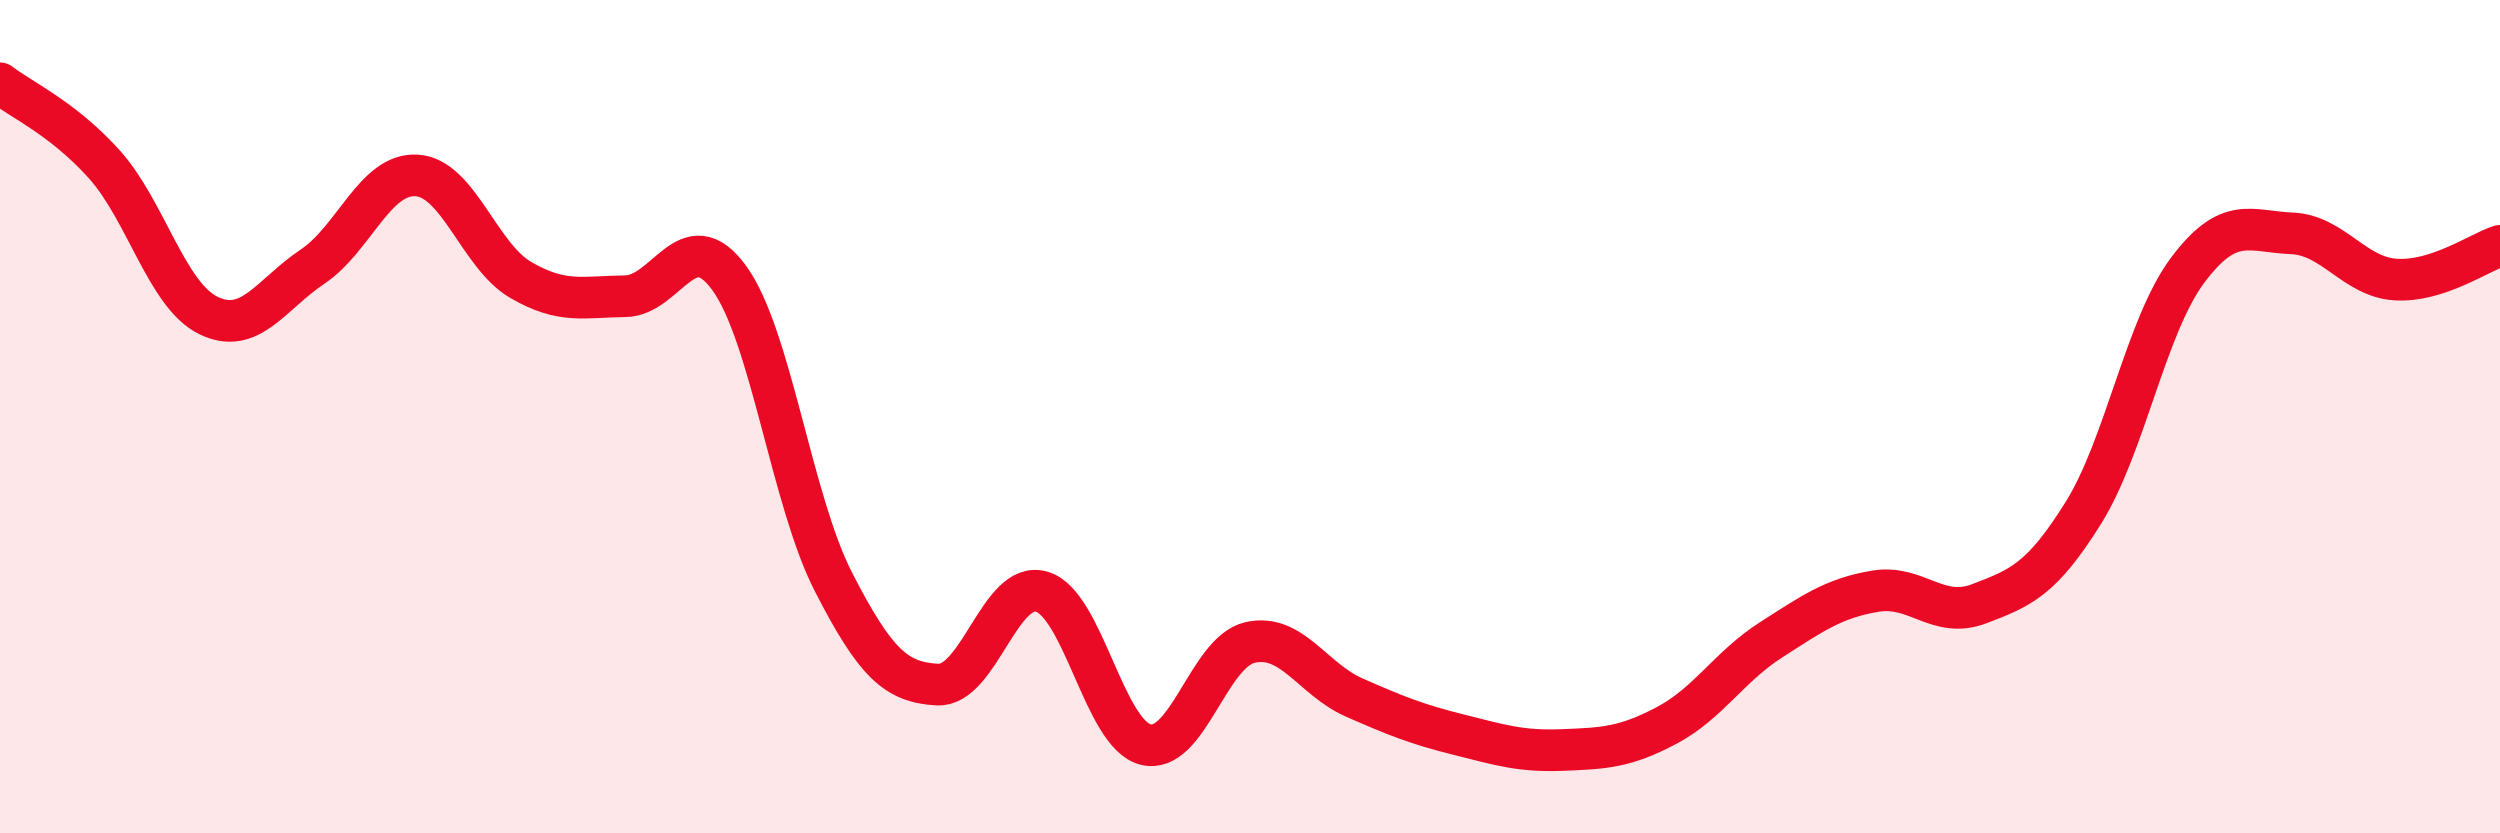
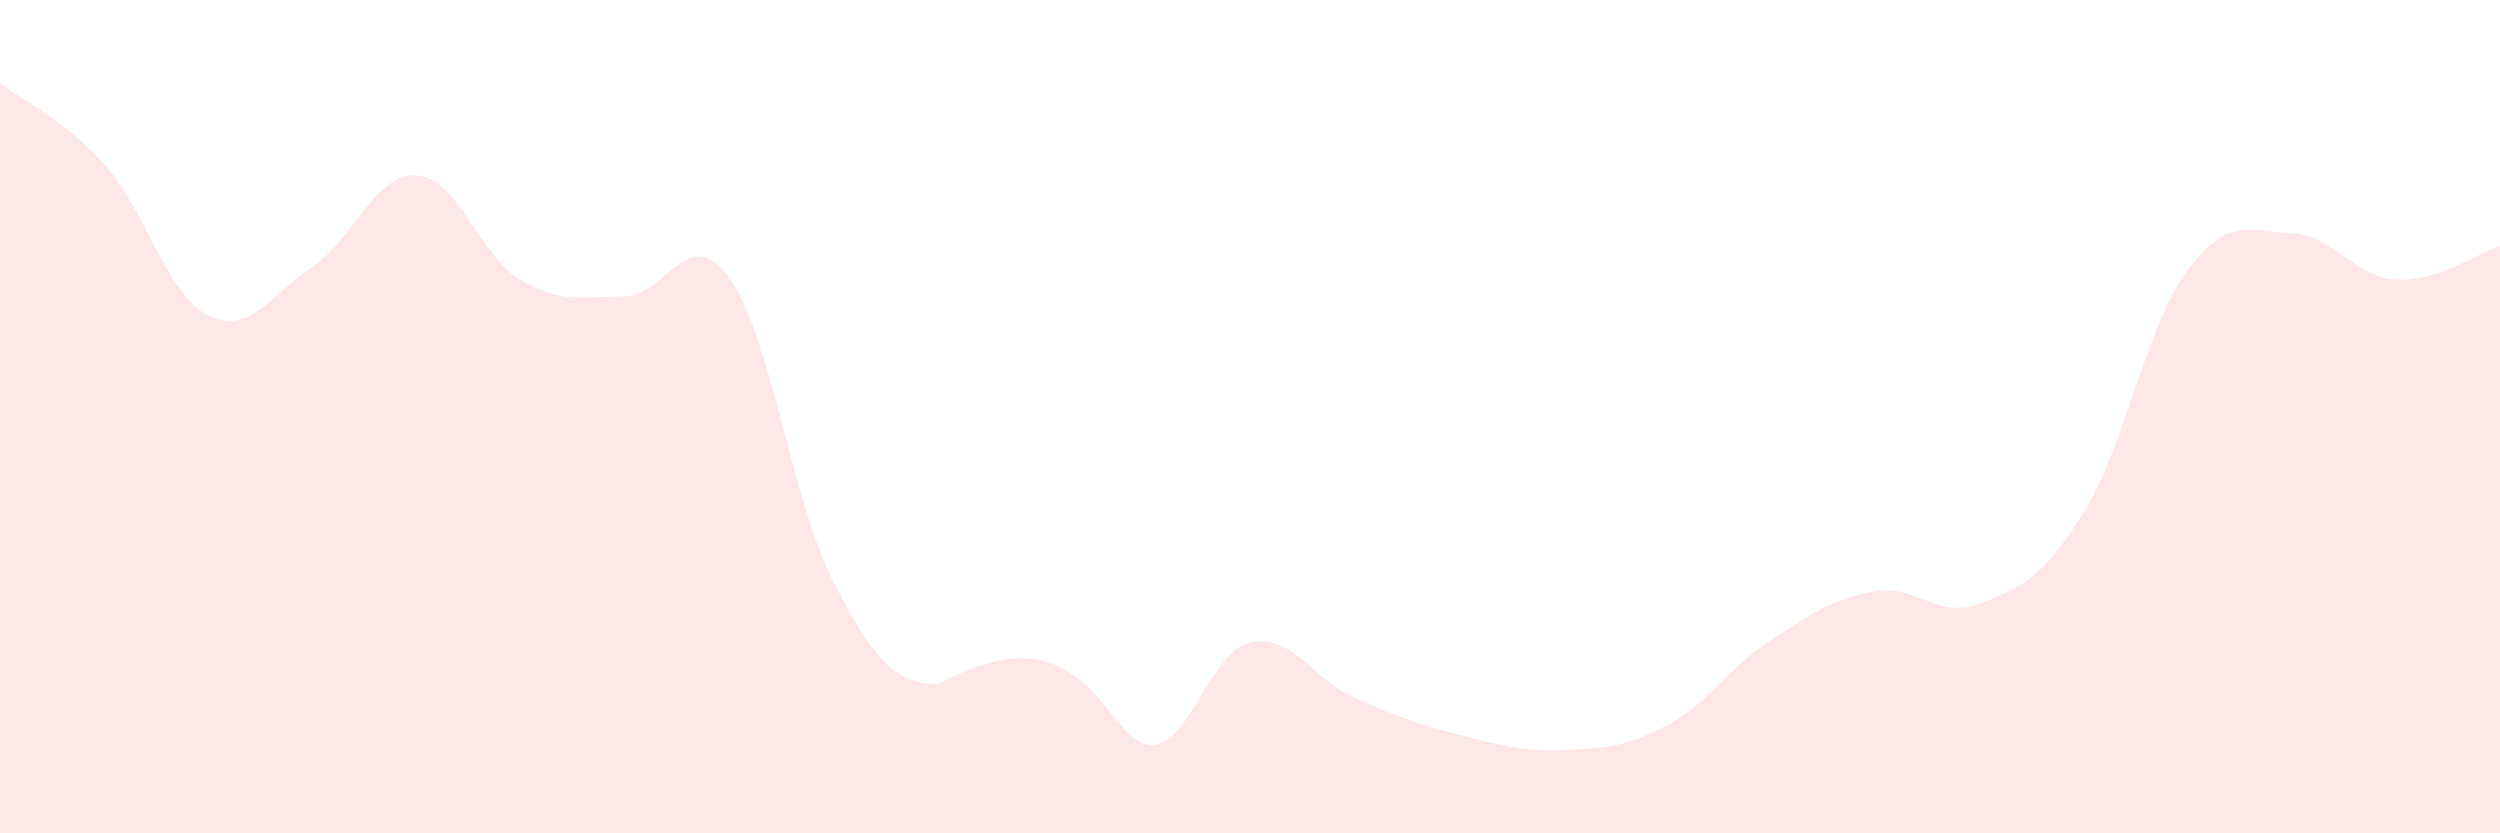
<svg xmlns="http://www.w3.org/2000/svg" width="60" height="20" viewBox="0 0 60 20">
-   <path d="M 0,2 C 0.5,2.39 1.5,2.83 2.5,3.94 C 3.5,5.05 4,7.08 5,7.57 C 6,8.06 6.5,7.07 7.5,6.4 C 8.5,5.73 9,4.15 10,4.21 C 11,4.27 11.5,6.14 12.5,6.72 C 13.5,7.3 14,7.12 15,7.11 C 16,7.1 16.5,5.3 17.5,6.67 C 18.5,8.04 19,12.01 20,13.96 C 21,15.91 21.5,16.38 22.5,16.43 C 23.5,16.48 24,13.91 25,14.2 C 26,14.49 26.5,17.63 27.5,17.87 C 28.5,18.11 29,15.65 30,15.42 C 31,15.19 31.5,16.3 32.5,16.74 C 33.5,17.18 34,17.38 35,17.63 C 36,17.88 36.5,18.04 37.5,18 C 38.5,17.96 39,17.94 40,17.41 C 41,16.88 41.5,16 42.5,15.36 C 43.5,14.72 44,14.36 45,14.19 C 46,14.02 46.5,14.87 47.5,14.49 C 48.5,14.11 49,13.91 50,12.31 C 51,10.71 51.5,7.83 52.5,6.49 C 53.5,5.15 54,5.56 55,5.6 C 56,5.64 56.5,6.65 57.5,6.71 C 58.5,6.77 59.5,6.06 60,5.9L60 20L0 20Z" fill="#EB0A25" opacity="0.1" stroke-linecap="round" stroke-linejoin="round" />
-   <path d="M 0,2 C 0.5,2.39 1.5,2.83 2.5,3.94 C 3.5,5.05 4,7.08 5,7.57 C 6,8.06 6.5,7.07 7.5,6.4 C 8.5,5.73 9,4.15 10,4.21 C 11,4.27 11.5,6.14 12.5,6.72 C 13.5,7.3 14,7.12 15,7.11 C 16,7.1 16.5,5.3 17.5,6.67 C 18.5,8.04 19,12.01 20,13.96 C 21,15.91 21.5,16.38 22.5,16.43 C 23.5,16.48 24,13.91 25,14.2 C 26,14.49 26.5,17.63 27.5,17.87 C 28.5,18.11 29,15.65 30,15.42 C 31,15.19 31.5,16.3 32.5,16.74 C 33.5,17.18 34,17.38 35,17.63 C 36,17.88 36.5,18.04 37.5,18 C 38.5,17.96 39,17.94 40,17.41 C 41,16.88 41.5,16 42.5,15.36 C 43.5,14.72 44,14.36 45,14.19 C 46,14.02 46.5,14.87 47.5,14.49 C 48.5,14.11 49,13.91 50,12.31 C 51,10.71 51.5,7.83 52.5,6.49 C 53.5,5.15 54,5.56 55,5.6 C 56,5.64 56.5,6.65 57.5,6.71 C 58.5,6.77 59.5,6.06 60,5.9" stroke="#EB0A25" stroke-width="1" fill="none" stroke-linecap="round" stroke-linejoin="round" />
+   <path d="M 0,2 C 0.5,2.39 1.5,2.83 2.5,3.94 C 3.5,5.05 4,7.08 5,7.57 C 6,8.06 6.5,7.07 7.5,6.4 C 8.5,5.73 9,4.15 10,4.21 C 11,4.27 11.5,6.14 12.5,6.72 C 13.5,7.3 14,7.12 15,7.11 C 16,7.1 16.5,5.3 17.5,6.67 C 18.5,8.04 19,12.01 20,13.96 C 21,15.91 21.5,16.38 22.5,16.43 C 26,14.49 26.5,17.63 27.5,17.87 C 28.5,18.11 29,15.65 30,15.42 C 31,15.19 31.5,16.3 32.5,16.74 C 33.5,17.18 34,17.38 35,17.63 C 36,17.88 36.5,18.04 37.5,18 C 38.5,17.96 39,17.94 40,17.41 C 41,16.88 41.5,16 42.5,15.36 C 43.5,14.72 44,14.36 45,14.19 C 46,14.02 46.5,14.87 47.5,14.49 C 48.5,14.11 49,13.91 50,12.31 C 51,10.71 51.5,7.83 52.5,6.49 C 53.5,5.15 54,5.56 55,5.6 C 56,5.64 56.5,6.65 57.5,6.71 C 58.5,6.77 59.5,6.06 60,5.9L60 20L0 20Z" fill="#EB0A25" opacity="0.1" stroke-linecap="round" stroke-linejoin="round" />
</svg>